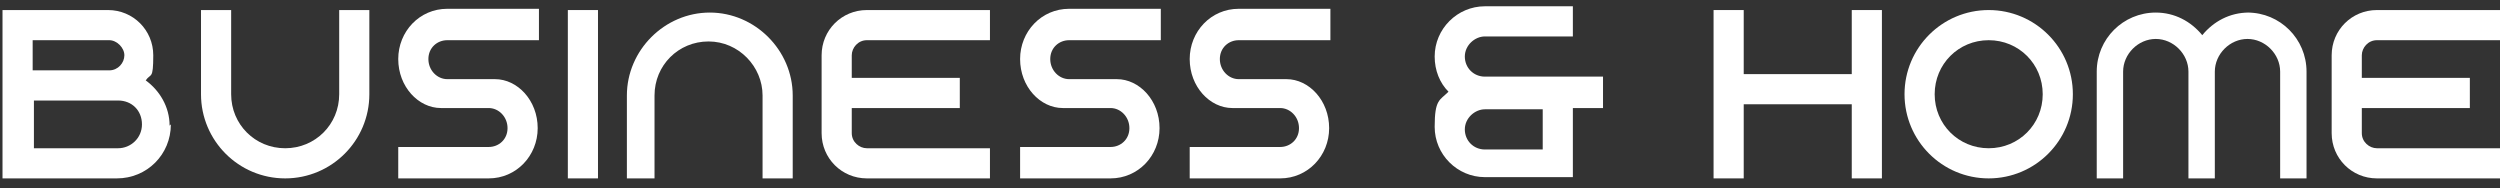
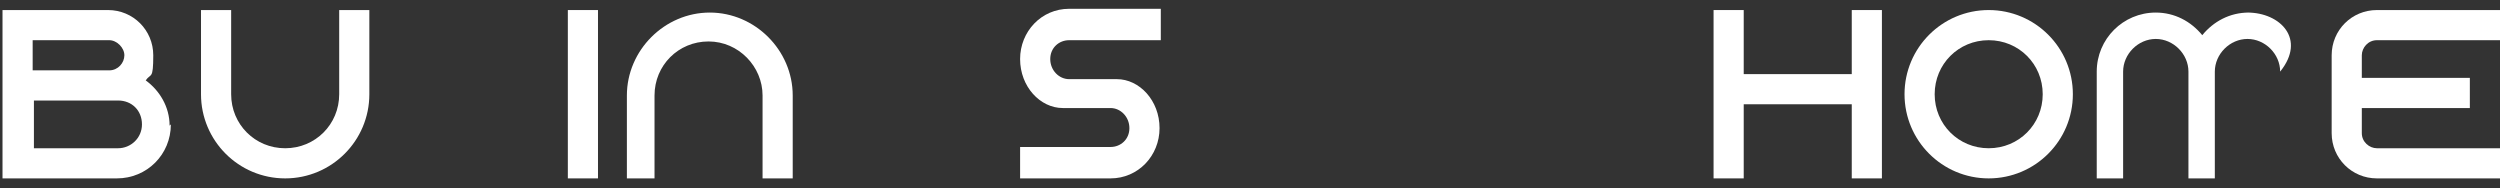
<svg xmlns="http://www.w3.org/2000/svg" width="199" height="15" viewBox="0 0 199 15" fill="none">
  <rect x="0" y="0" width="199" height="15" fill="#333333" stroke="none" />
-   <path d="M127.6 6.2V8.6H125.2V14.1H118.2C116 14.1 114.2 12.3 114.2 10.1C114.2 7.9 114.6 8 115.3 7.3C114.6 6.6 114.2 5.6 114.2 4.5C114.2 2.3 116 0.5 118.2 0.5H125.2V2.9H118.2C117.4 2.9 116.6 3.6 116.6 4.5C116.6 5.4 117.3 6.1 118.2 6.1H127.6V6.2ZM122.8 8.7H118.2C117.4 8.7 116.6 9.4 116.6 10.3C116.6 11.2 117.3 11.9 118.2 11.9H122.8V8.8V8.7Z" fill="white" />
  <path d="M188 4.4V6.2H196.6V8.6H188V10.6C188 11.3 188.6 11.8 189.2 11.8H199V14.2H189.2C187.2 14.2 185.6 12.6 185.6 10.6V4.4C185.6 2.4 187.2 0.8 189.2 0.8H199V3.2H189.2C188.5 3.2 188 3.8 188 4.4Z" fill="white" />
  <path d="M49.9 14.2V7.6C49.9 4 52.9 1 56.5 1C60.1 1 63.1 4 63.1 7.6V14.2H60.7V7.6C60.7 5.3 58.8 3.3 56.4 3.3C54 3.3 52.1 5.2 52.1 7.6V14.2H49.7H49.9Z" fill="white" />
  <path d="M13.6 9.9C13.6 12.3 11.7 14.2 9.3 14.2H0.2V0.8H8.6C10.6 0.8 12.2 2.4 12.2 4.4C12.2 6.4 12 5.8 11.6 6.4C12.7 7.2 13.5 8.5 13.5 10L13.6 9.9ZM2.6 5.6H8.7C9.4 5.6 9.9 5 9.9 4.4C9.9 3.8 9.3 3.2 8.7 3.2H2.6V5.7V5.6ZM9.4 11.8C10.4 11.8 11.3 11 11.3 9.9C11.3 8.8 10.5 8 9.4 8H2.7V11.8H9.4Z" fill="white" />
  <path d="M29.4 0.8V7.5C29.4 11.2 26.4 14.2 22.7 14.2C19 14.2 16 11.2 16 7.5V0.8H18.4V7.5C18.4 9.9 20.3 11.8 22.7 11.8C25.1 11.8 27 9.9 27 7.5V0.8H29.4Z" fill="white" />
  <path d="M45.2 14.2V0.8H47.6V14.2H45.2Z" fill="white" />
-   <path d="M67.8 4.4V6.2H76.4V8.6H67.8V10.6C67.8 11.3 68.4 11.8 69 11.8H78.8V14.2H69C67 14.2 65.4 12.6 65.4 10.6V4.4C65.4 2.4 67 0.8 69 0.8H78.8V3.2H69C68.3 3.2 67.8 3.8 67.8 4.4Z" fill="white" />
  <path d="M85.1 3.2H92.4V0.7H85.1C82.9 0.7 81.2 2.5 81.2 4.7C81.2 6.9 82.8 8.6 84.6 8.6H88.4C89.2 8.6 89.9 9.3 89.9 10.2C89.9 11.1 89.2 11.7 88.4 11.7H81.2V14.2H88.4C90.6 14.2 92.3 12.4 92.3 10.2C92.3 8 90.7 6.3 88.9 6.3H85.1C84.3 6.3 83.6 5.6 83.6 4.7C83.6 3.8 84.3 3.2 85.1 3.2Z" fill="white" />
-   <path d="M35.6 3.2H42.9V0.7H35.6C33.4 0.7 31.7 2.5 31.7 4.7C31.7 6.9 33.3 8.6 35.1 8.6H38.9C39.7 8.6 40.4 9.3 40.4 10.2C40.4 11.1 39.7 11.7 38.9 11.7H31.7V14.2H38.9C41.1 14.2 42.8 12.4 42.8 10.2C42.8 8 41.2 6.3 39.4 6.3H35.6C34.8 6.3 34.1 5.6 34.1 4.7C34.1 3.8 34.8 3.2 35.6 3.2Z" fill="white" />
-   <path d="M98.6 3.2H105.9V0.7H98.6C96.4 0.7 94.7 2.5 94.7 4.7C94.7 6.9 96.3 8.6 98.1 8.6H101.9C102.7 8.6 103.4 9.3 103.4 10.2C103.4 11.1 102.7 11.7 101.9 11.7H94.7V14.2H101.9C104.1 14.2 105.8 12.4 105.8 10.2C105.8 8 104.2 6.3 102.4 6.3H98.6C97.8 6.3 97.1 5.6 97.1 4.7C97.1 3.8 97.8 3.2 98.6 3.2Z" fill="white" />
  <path d="M149.8 0.8V14.2H147.4V8.3H138.8V14.2H136.4V0.8H138.8V5.9H147.4V0.8H149.8Z" fill="white" />
  <path d="M165 7.5C165 11.2 162 14.2 158.3 14.2C154.6 14.2 151.6 11.2 151.6 7.5C151.6 3.8 154.6 0.8 158.3 0.8C162 0.8 165 3.8 165 7.5ZM162.6 7.5C162.6 5.1 160.7 3.2 158.3 3.2C155.9 3.2 154 5.1 154 7.5C154 9.9 155.9 11.8 158.3 11.8C160.7 11.8 162.6 9.9 162.6 7.5Z" fill="white" />
-   <path d="M179 1C177.5 1 176.2 1.7 175.3 2.8C174.4 1.7 173.1 1 171.6 1C169 1 166.9 3.1 166.9 5.7V14.2H169V5.7C169 4.3 170.2 3.1 171.6 3.1C173 3.1 174.2 4.3 174.2 5.7V14.2H176.3V5.7C176.3 4.3 177.5 3.1 178.9 3.1C180.3 3.1 181.5 4.3 181.5 5.7V14.2H183.6V5.7C183.6 3.1 181.5 1 178.9 1H179Z" fill="white" />
+   <path d="M179 1C177.5 1 176.2 1.7 175.3 2.8C174.4 1.7 173.1 1 171.6 1C169 1 166.9 3.1 166.9 5.7V14.2H169V5.7C169 4.3 170.2 3.1 171.6 3.1C173 3.1 174.2 4.3 174.2 5.7V14.2H176.3V5.7C176.3 4.3 177.5 3.1 178.9 3.1C180.3 3.1 181.5 4.3 181.5 5.7V14.2V5.7C183.6 3.1 181.5 1 178.9 1H179Z" fill="white" />
</svg>